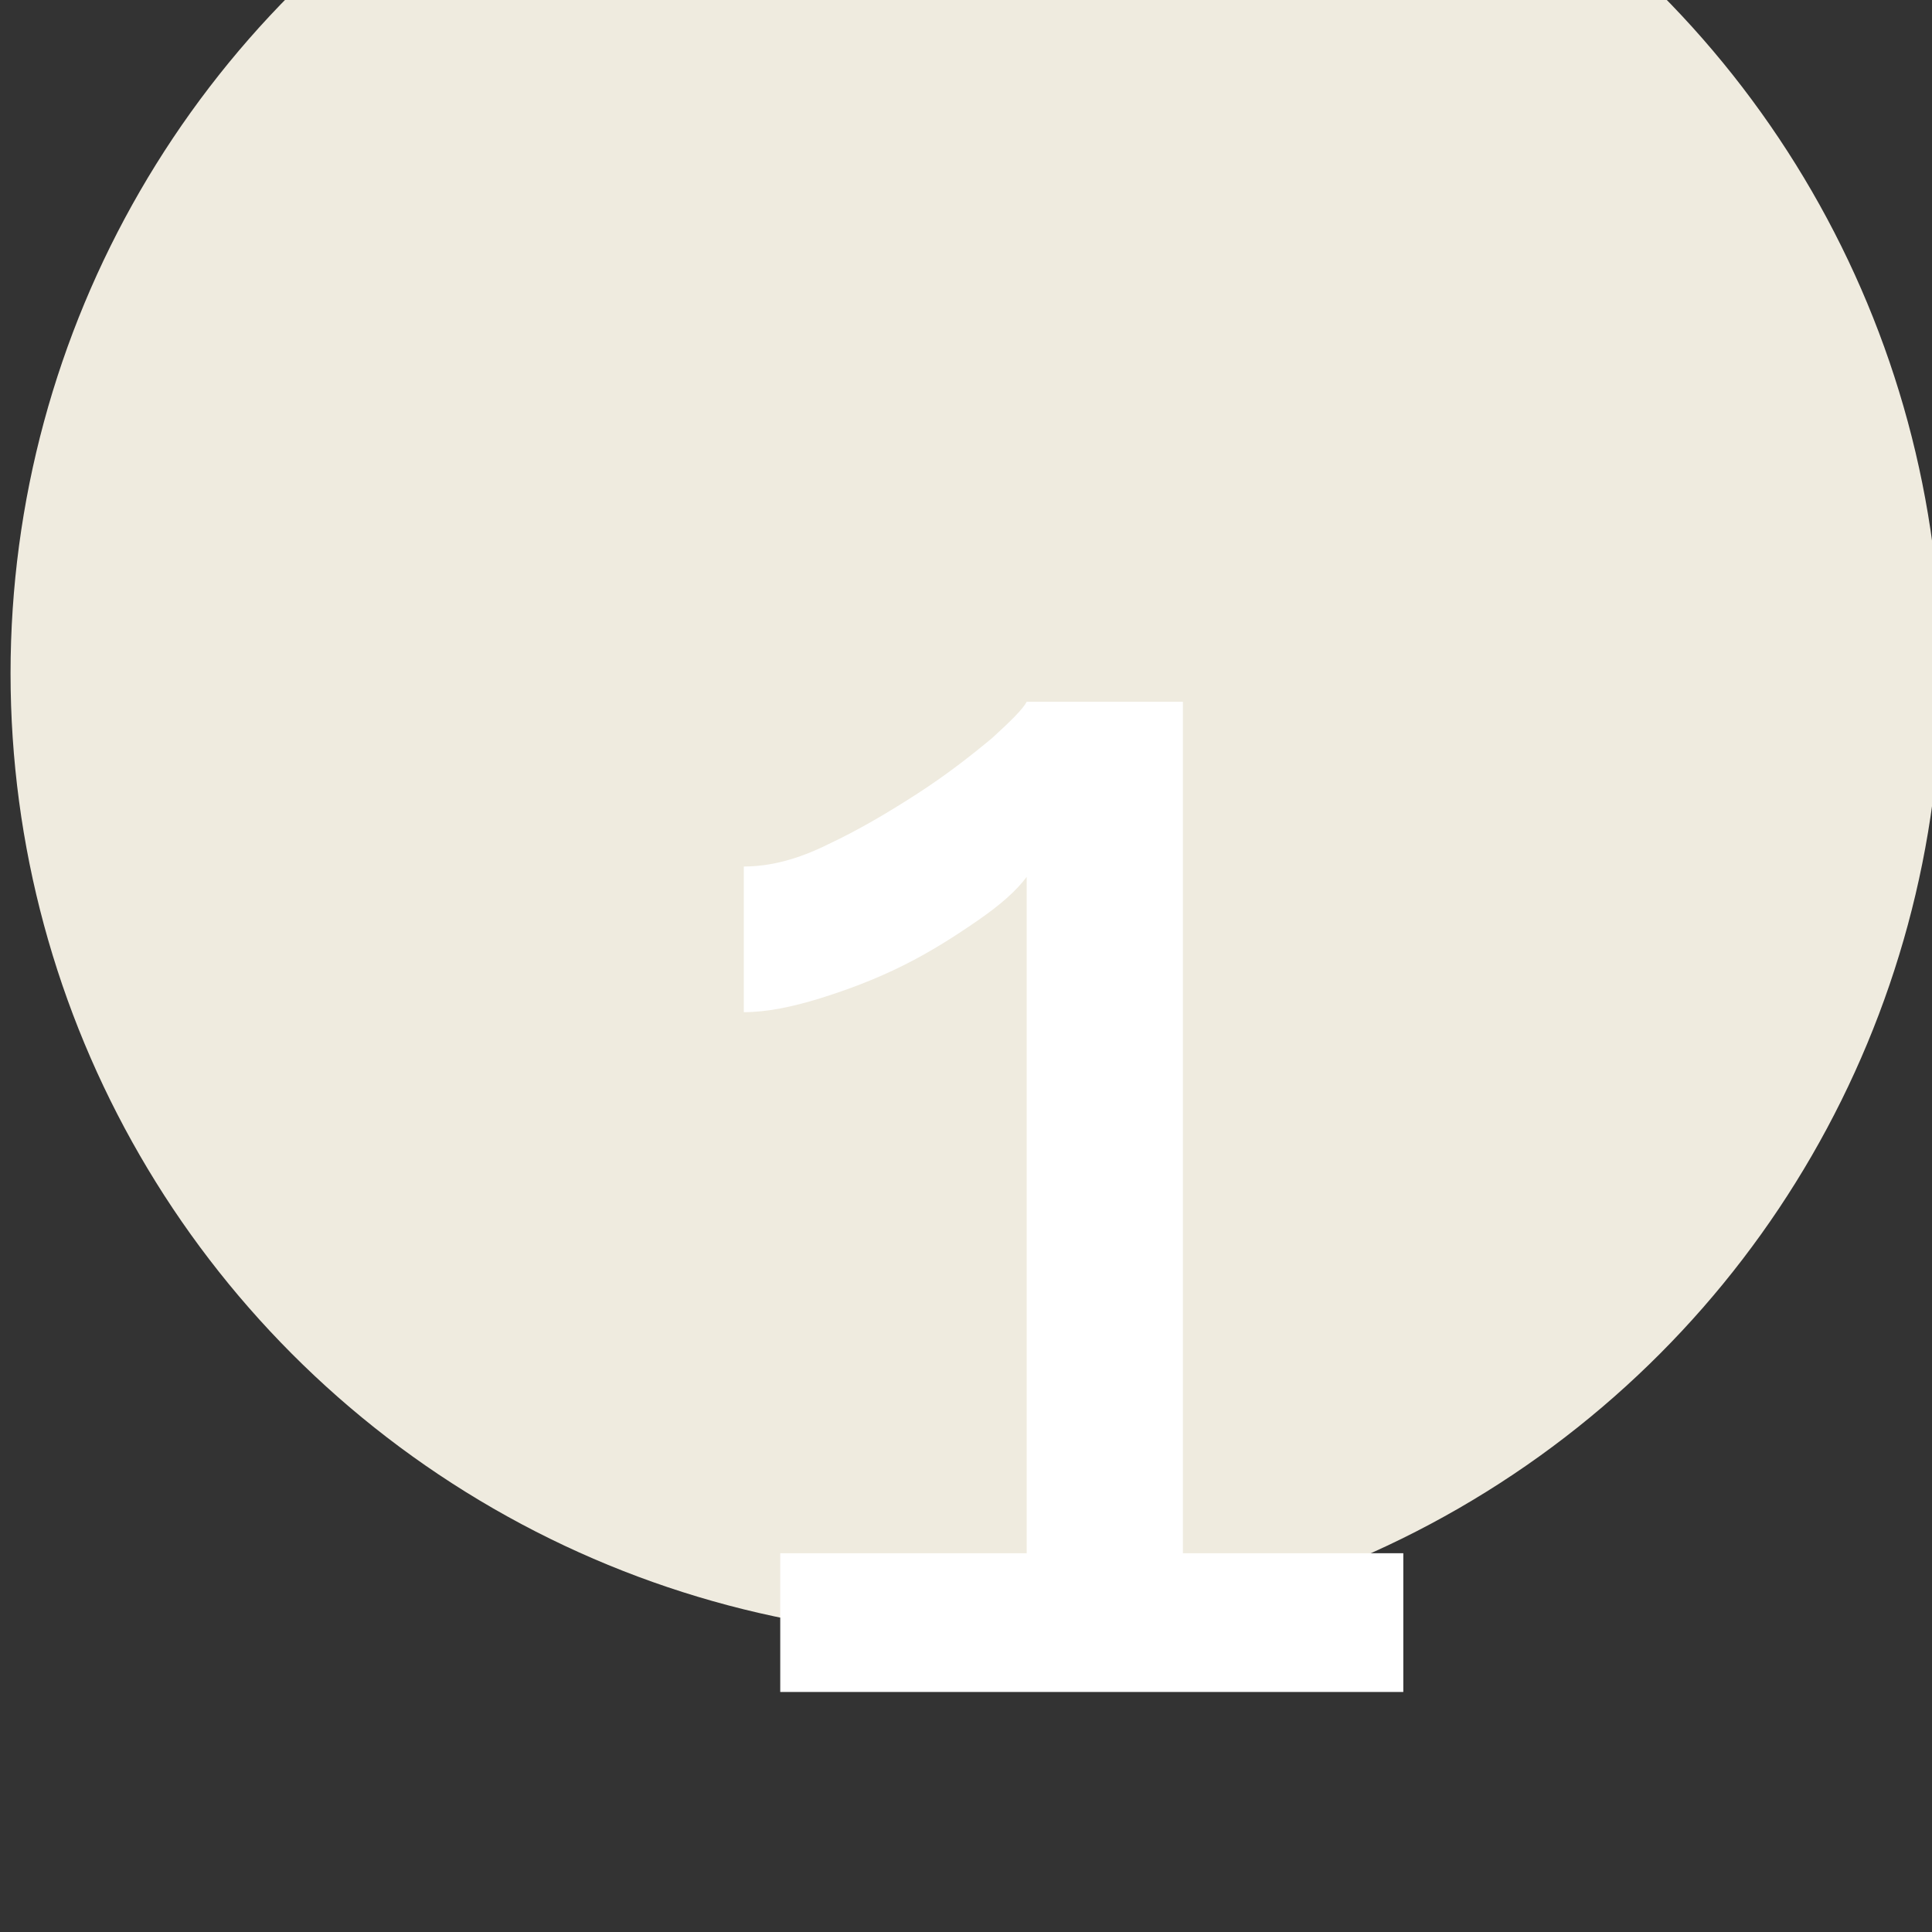
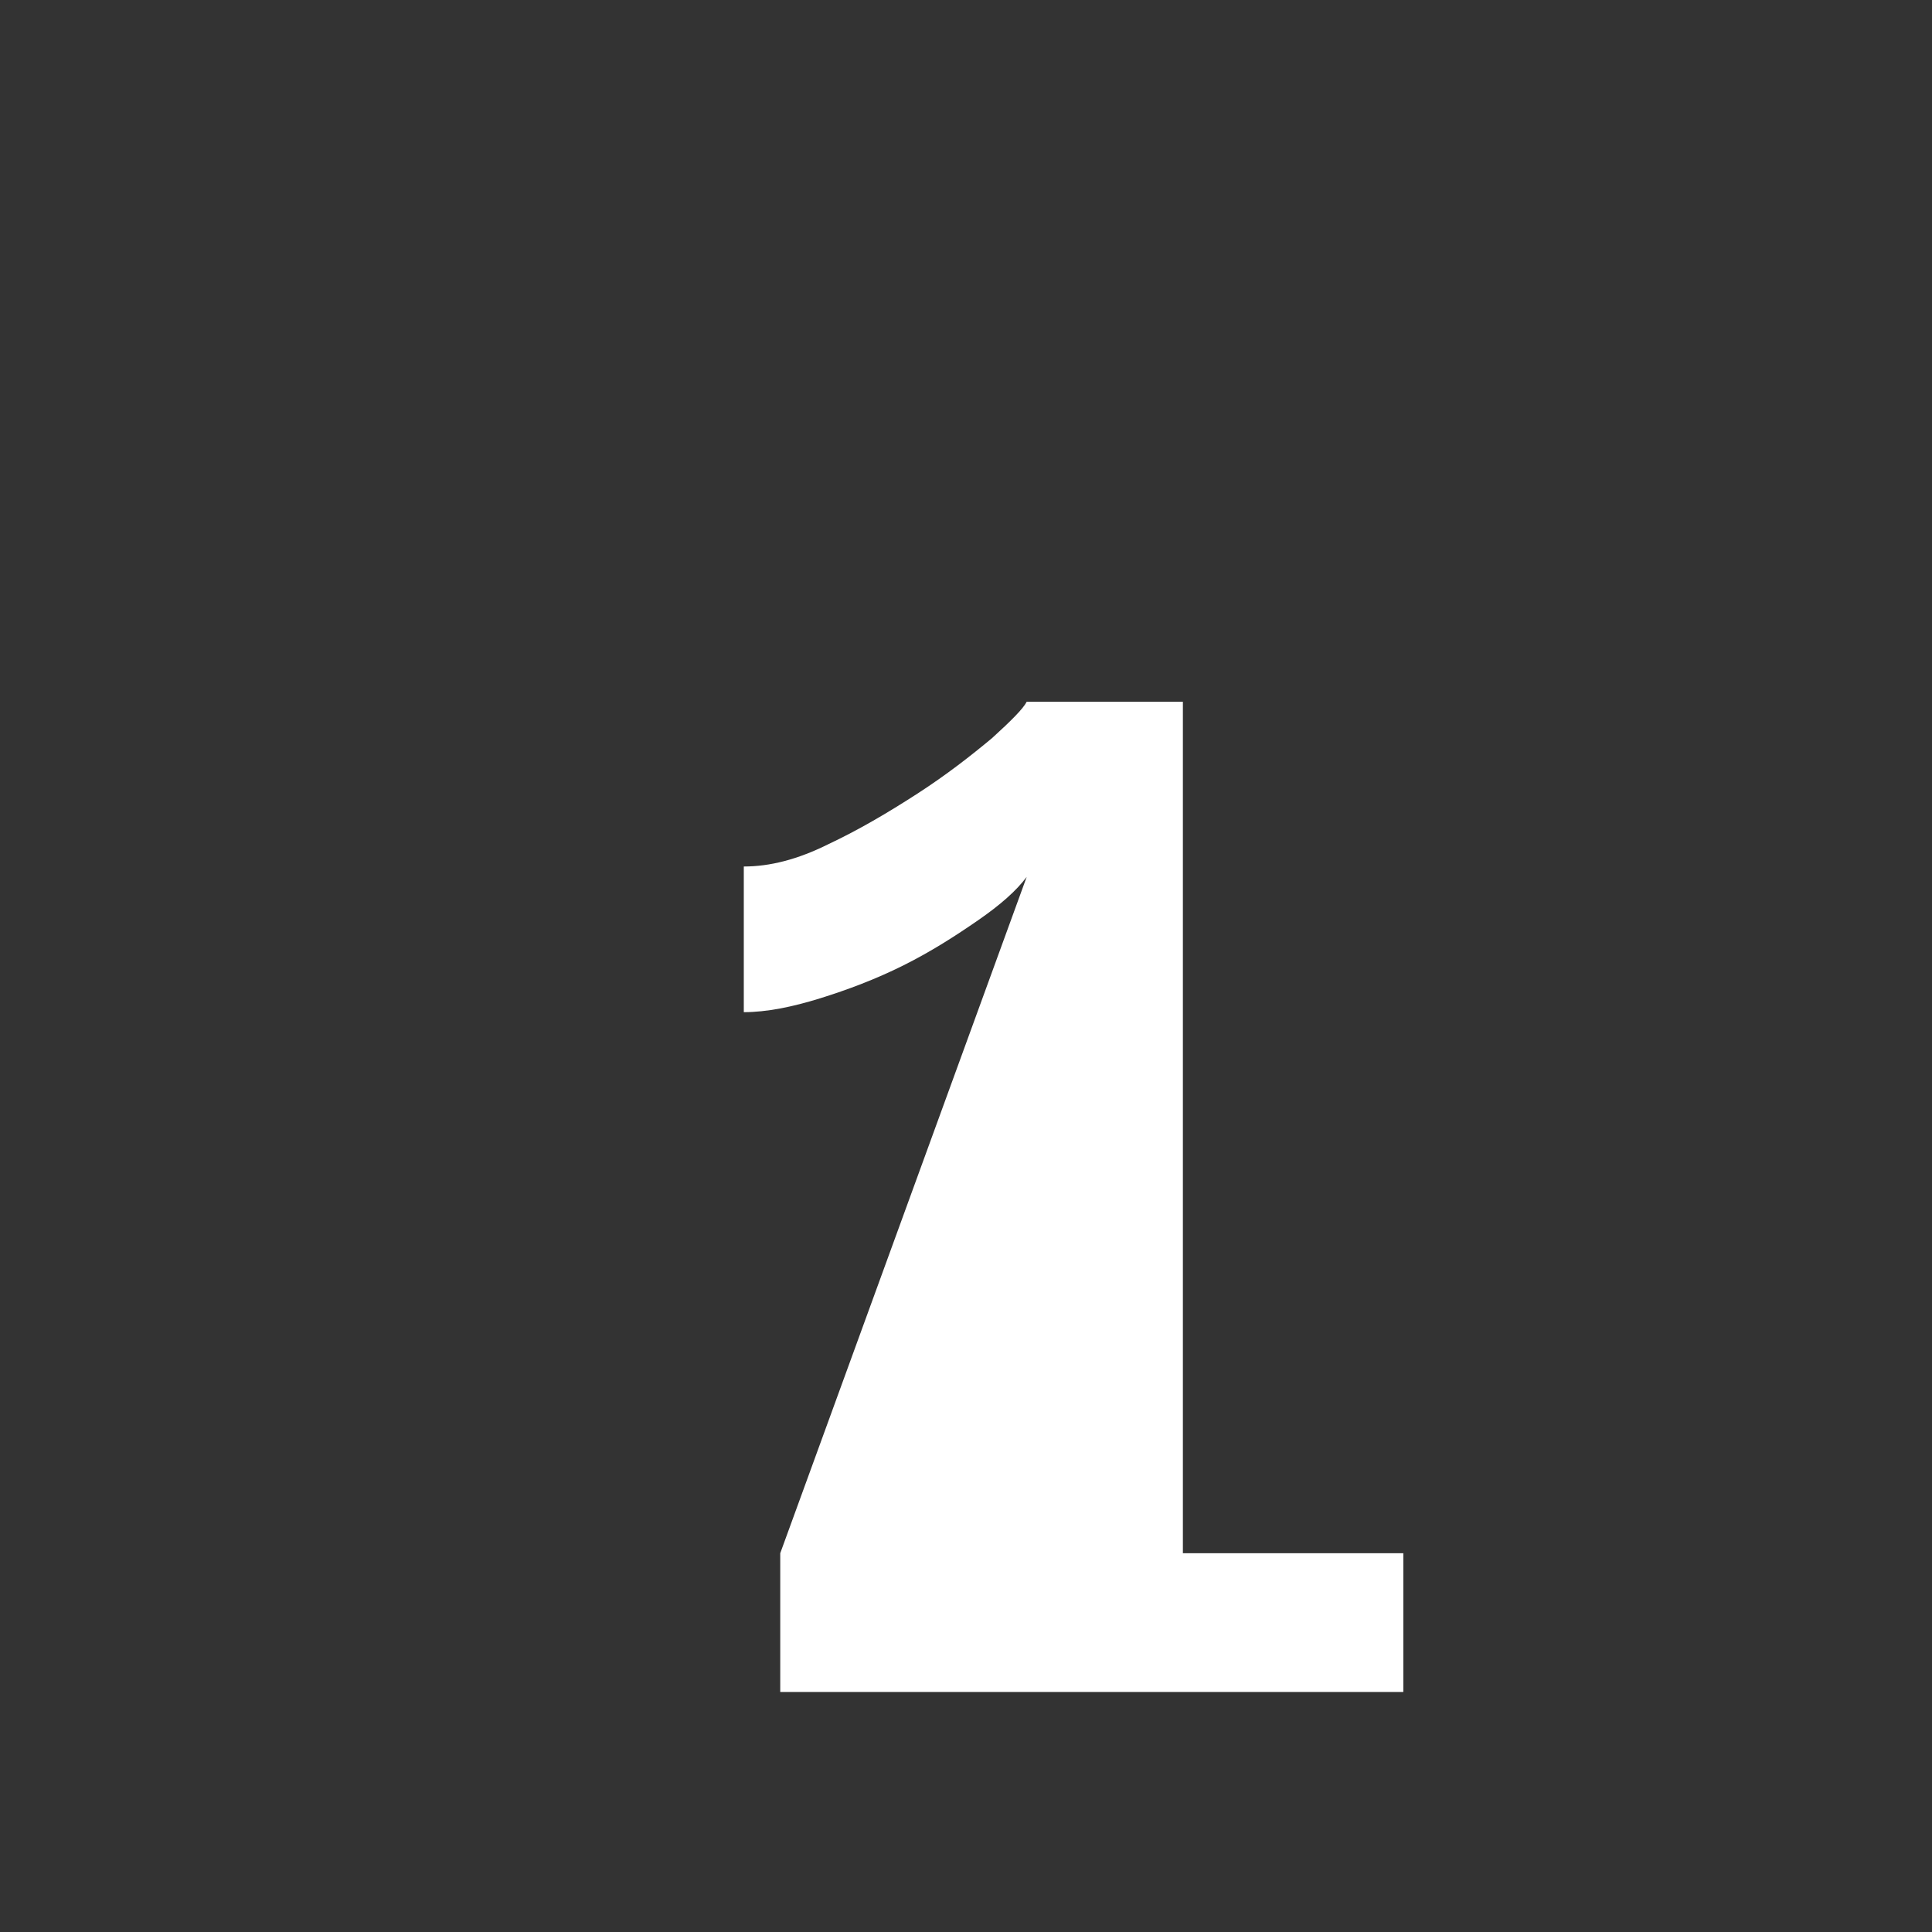
<svg xmlns="http://www.w3.org/2000/svg" width="100%" height="100%" viewBox="0 0 131 131" version="1.1" xml:space="preserve" style="fill-rule:evenodd;clip-rule:evenodd;stroke-linejoin:round;stroke-miterlimit:2;">
  <rect x="0" y="0" width="131" height="131" fill="#333333" stroke="none" />
  <g transform="matrix(1,0,0,1,-42743.6,-14533.3)">
    <g transform="matrix(1,0,0,4.102,42314.8,13095.4)">
      <g transform="matrix(1.039,0,0,0.253,-17934.5,-4314.81)">
-         <circle cx="17737.7" cy="18484.1" r="62.998" style="fill:rgb(239,235,223);" />
-       </g>
+         </g>
    </g>
    <g transform="matrix(1,0,0,4.102,42314.8,13095.4)">
      <g transform="matrix(1.014,0,0,0.247,-17504.4,-4207.52)">
        <g transform="matrix(116.055,0,0,116.055,17730,18566.9)">
-           <path d="M0.426,-0.08L0.426,-0L0.067,-0L0.067,-0.08L0.209,-0.08L0.209,-0.47C0.203,-0.462 0.194,-0.454 0.181,-0.445C0.168,-0.436 0.154,-0.427 0.138,-0.419C0.122,-0.411 0.106,-0.405 0.09,-0.4C0.074,-0.395 0.059,-0.392 0.046,-0.392L0.046,-0.476C0.061,-0.476 0.077,-0.48 0.095,-0.489C0.112,-0.497 0.129,-0.507 0.146,-0.518C0.163,-0.529 0.177,-0.54 0.189,-0.55C0.2,-0.56 0.207,-0.567 0.209,-0.571L0.299,-0.571L0.299,-0.08L0.426,-0.08Z" style="fill:white;fill-rule:nonzero;" />
+           <path d="M0.426,-0.08L0.426,-0L0.067,-0L0.067,-0.08L0.209,-0.47C0.203,-0.462 0.194,-0.454 0.181,-0.445C0.168,-0.436 0.154,-0.427 0.138,-0.419C0.122,-0.411 0.106,-0.405 0.09,-0.4C0.074,-0.395 0.059,-0.392 0.046,-0.392L0.046,-0.476C0.061,-0.476 0.077,-0.48 0.095,-0.489C0.112,-0.497 0.129,-0.507 0.146,-0.518C0.163,-0.529 0.177,-0.54 0.189,-0.55C0.2,-0.56 0.207,-0.567 0.209,-0.571L0.299,-0.571L0.299,-0.08L0.426,-0.08Z" style="fill:white;fill-rule:nonzero;" />
        </g>
      </g>
    </g>
  </g>
</svg>